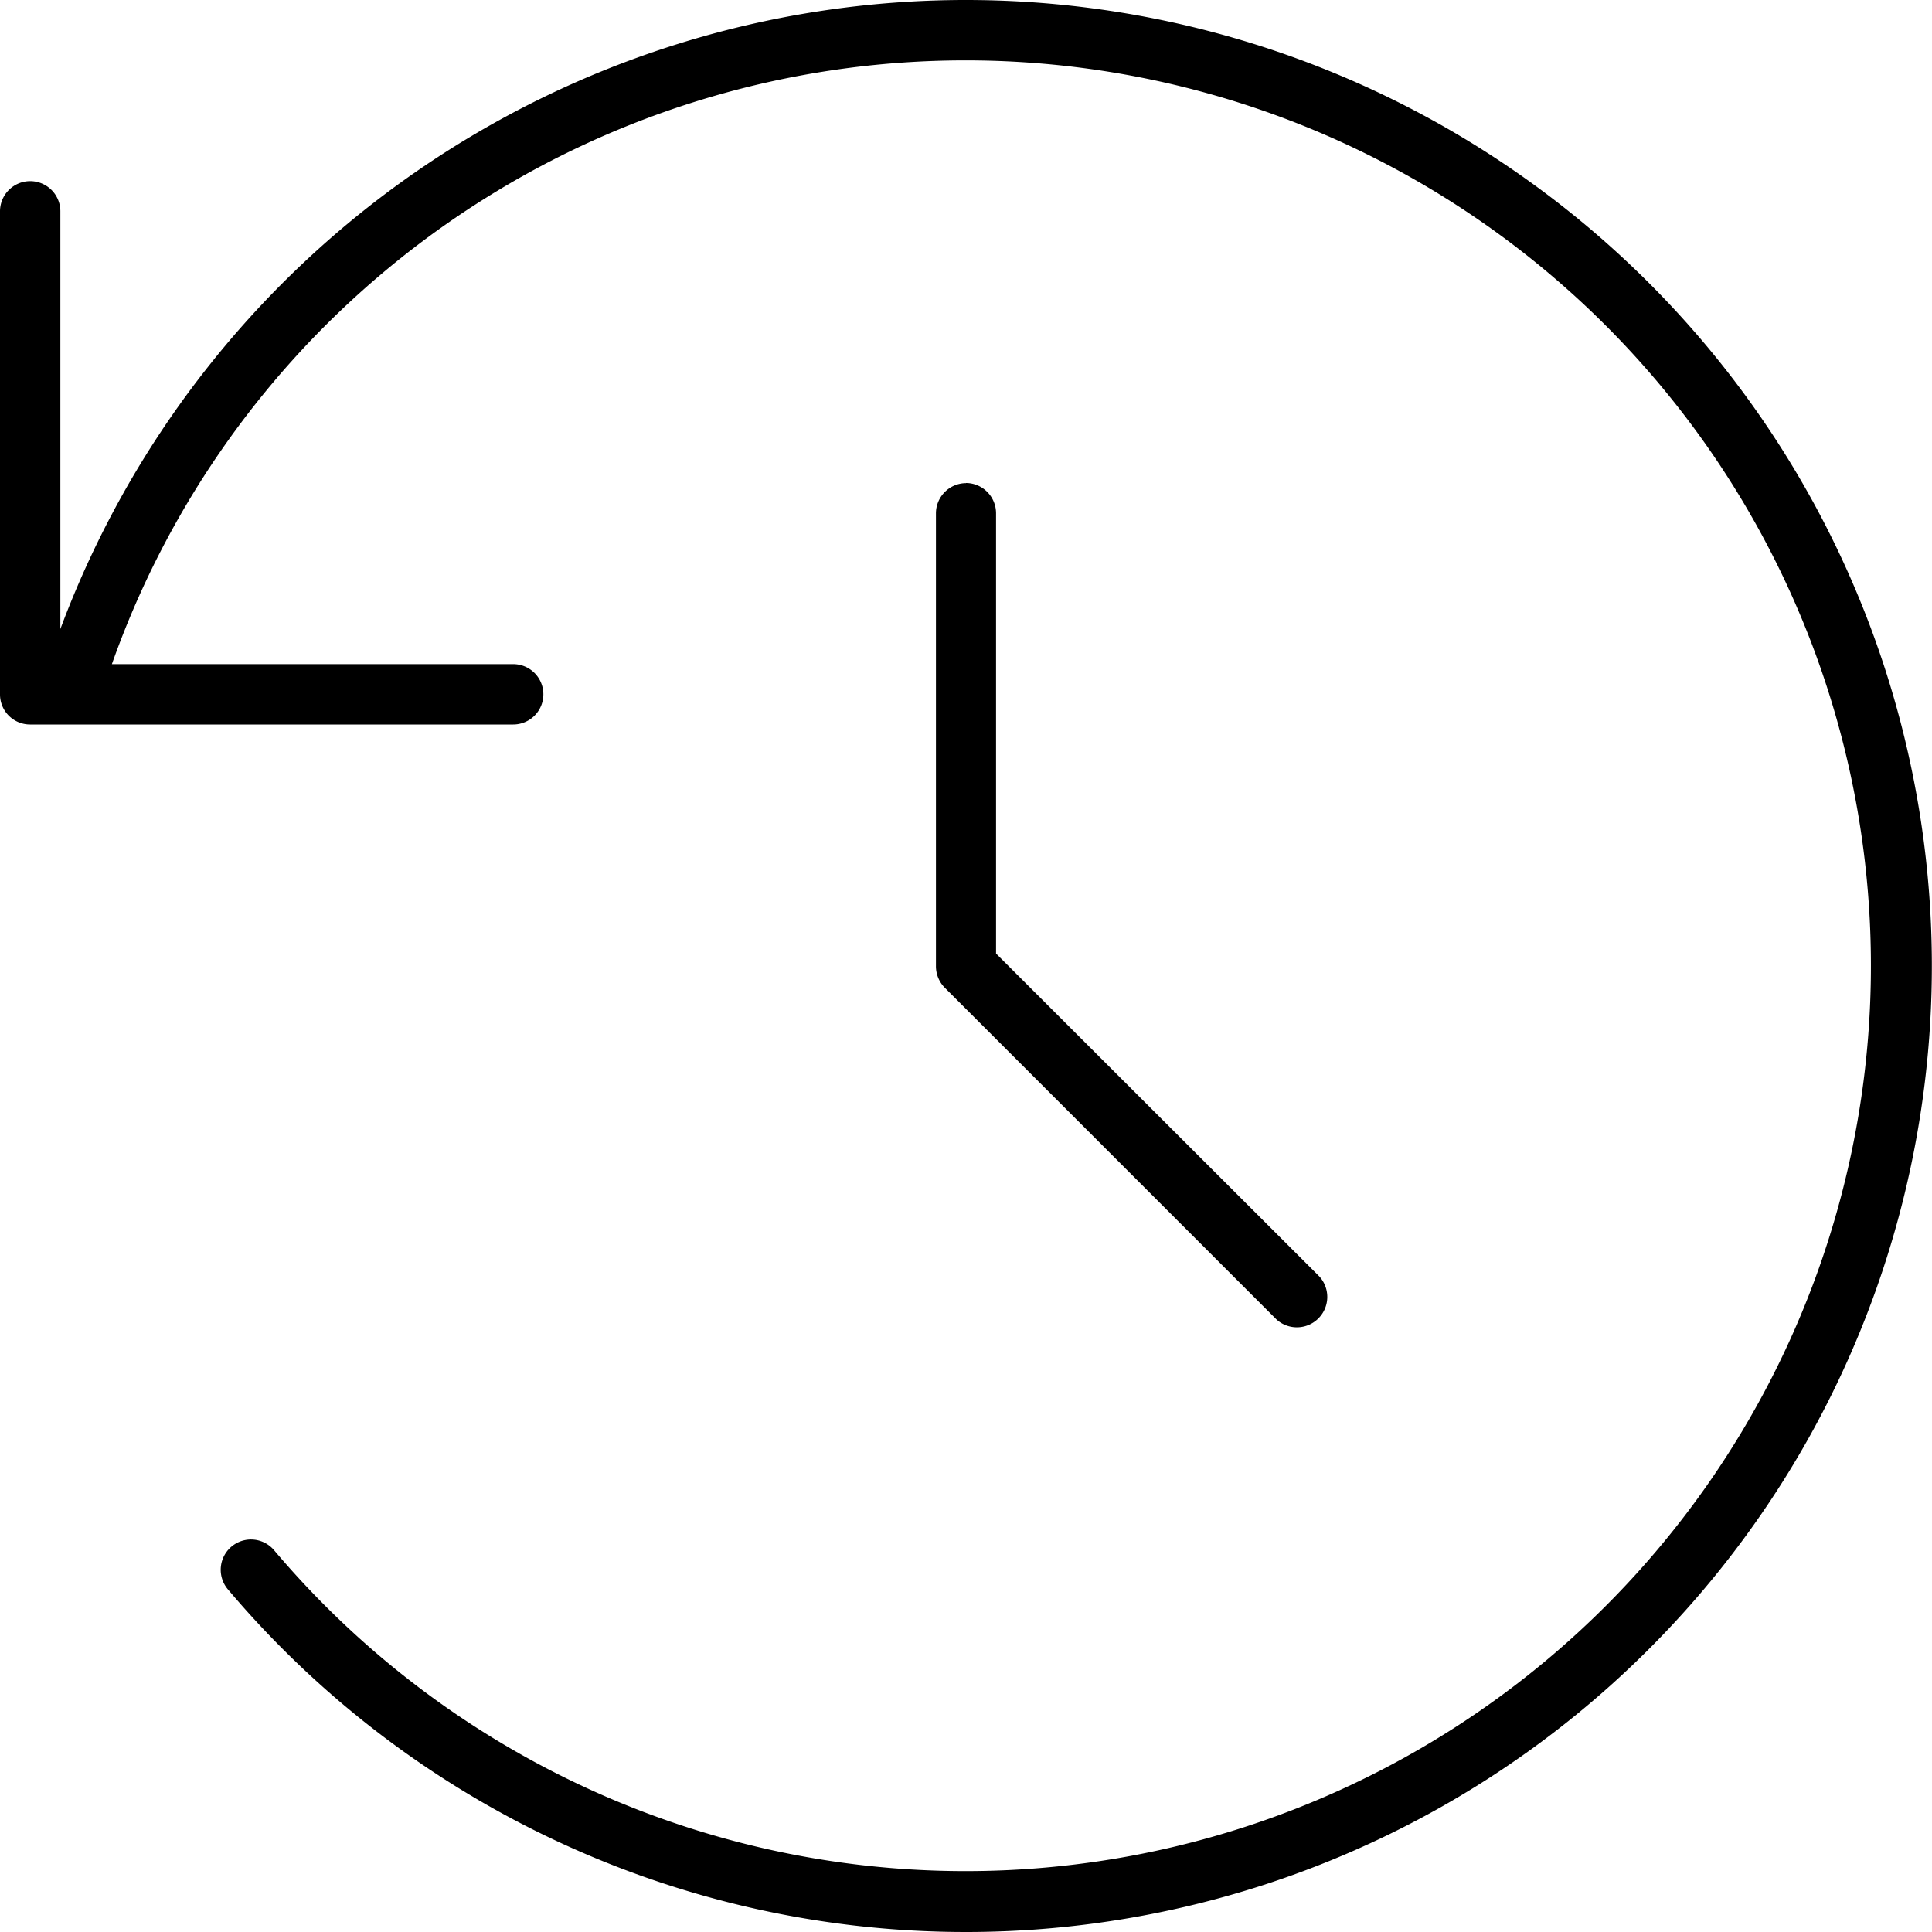
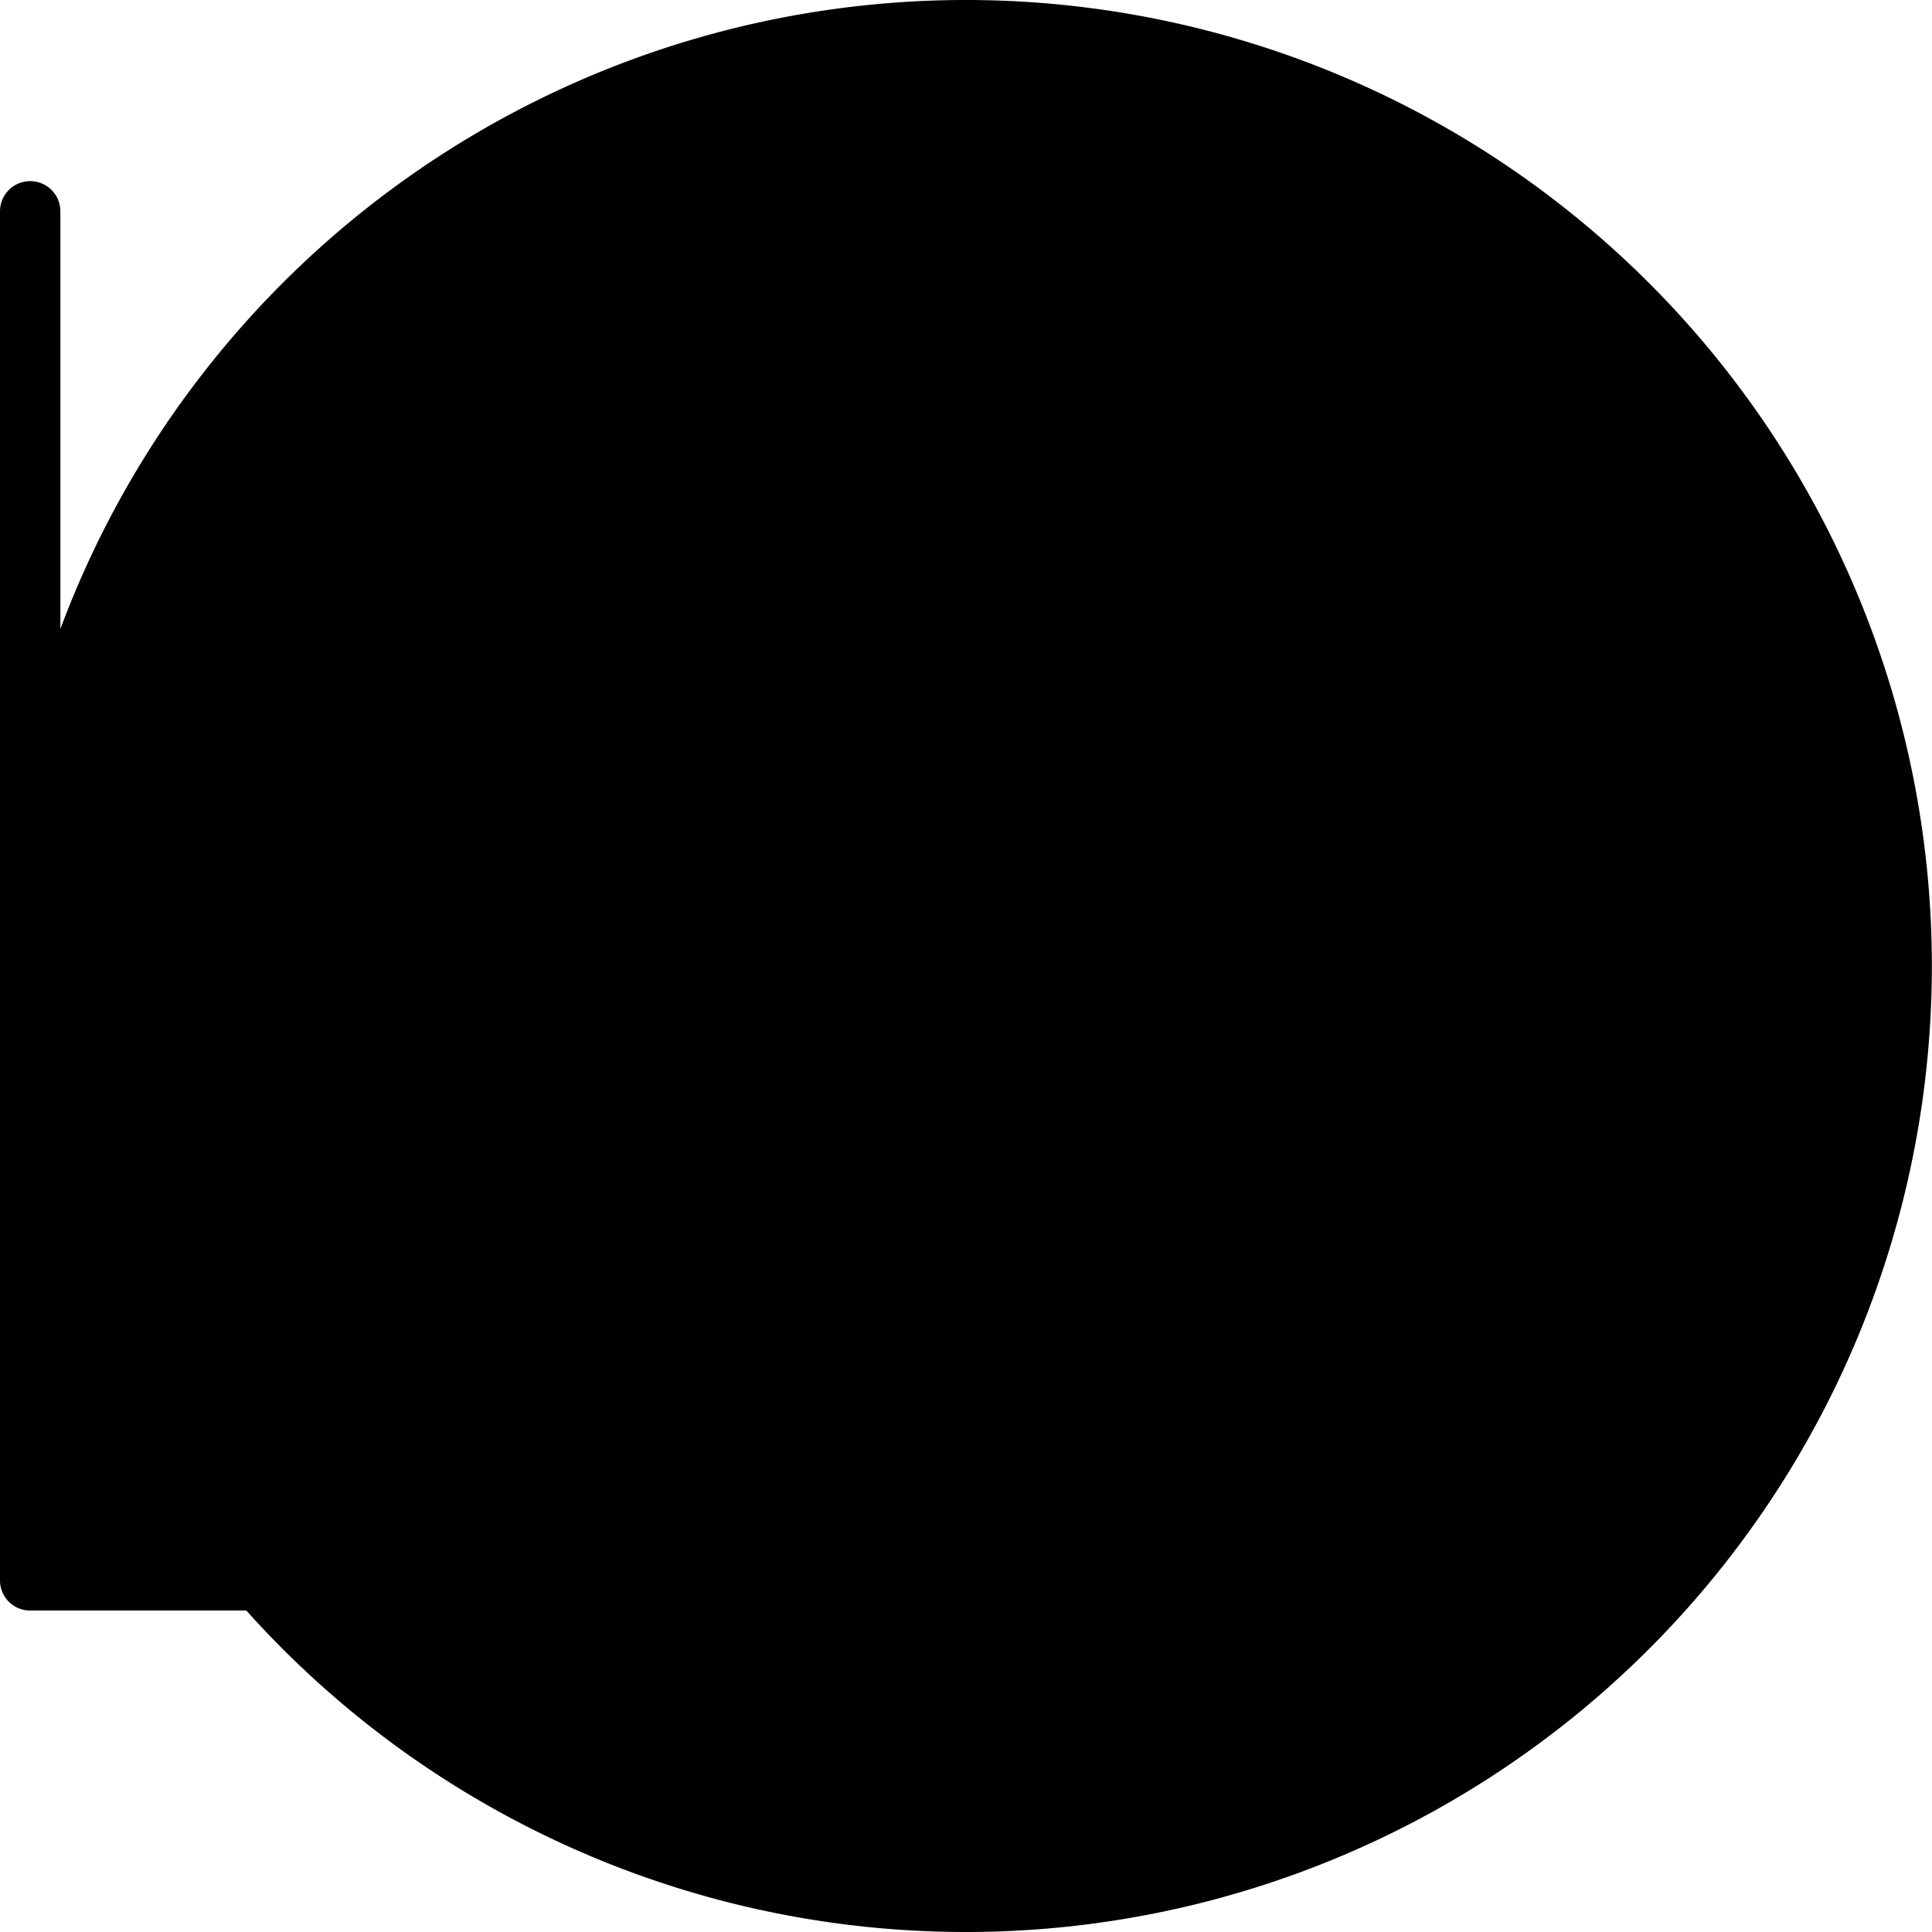
<svg xmlns="http://www.w3.org/2000/svg" width="45" height="45" viewBox="0 0 45 45">
-   <path id="clock-rotate-left-thin" d="M22.5,0A22.5,22.5,0,1,1,5.309,37.02a.705.705,0,0,1,1.074-.914A21.088,21.088,0,1,0,2.606,15.469h9.347a.7.7,0,0,1,0,1.406H.7a.7.7,0,0,1-.7-.7V4.922a.7.7,0,0,1,1.406,0v9.729A22.509,22.509,0,0,1,22.5,0Zm0,11.25a.705.705,0,0,1,.7.7V22.21l7.532,7.523a.708.708,0,0,1-1,1L22,23a.712.712,0,0,1-.2-.5V11.953a.705.705,0,0,1,.7-.7Z" />
+   <path id="clock-rotate-left-thin" d="M22.5,0A22.5,22.5,0,1,1,5.309,37.02a.705.705,0,0,1,1.074-.914h9.347a.7.7,0,0,1,0,1.406H.7a.7.7,0,0,1-.7-.7V4.922a.7.7,0,0,1,1.406,0v9.729A22.509,22.509,0,0,1,22.5,0Zm0,11.25a.705.705,0,0,1,.7.7V22.21l7.532,7.523a.708.708,0,0,1-1,1L22,23a.712.712,0,0,1-.2-.5V11.953a.705.705,0,0,1,.7-.7Z" />
</svg>